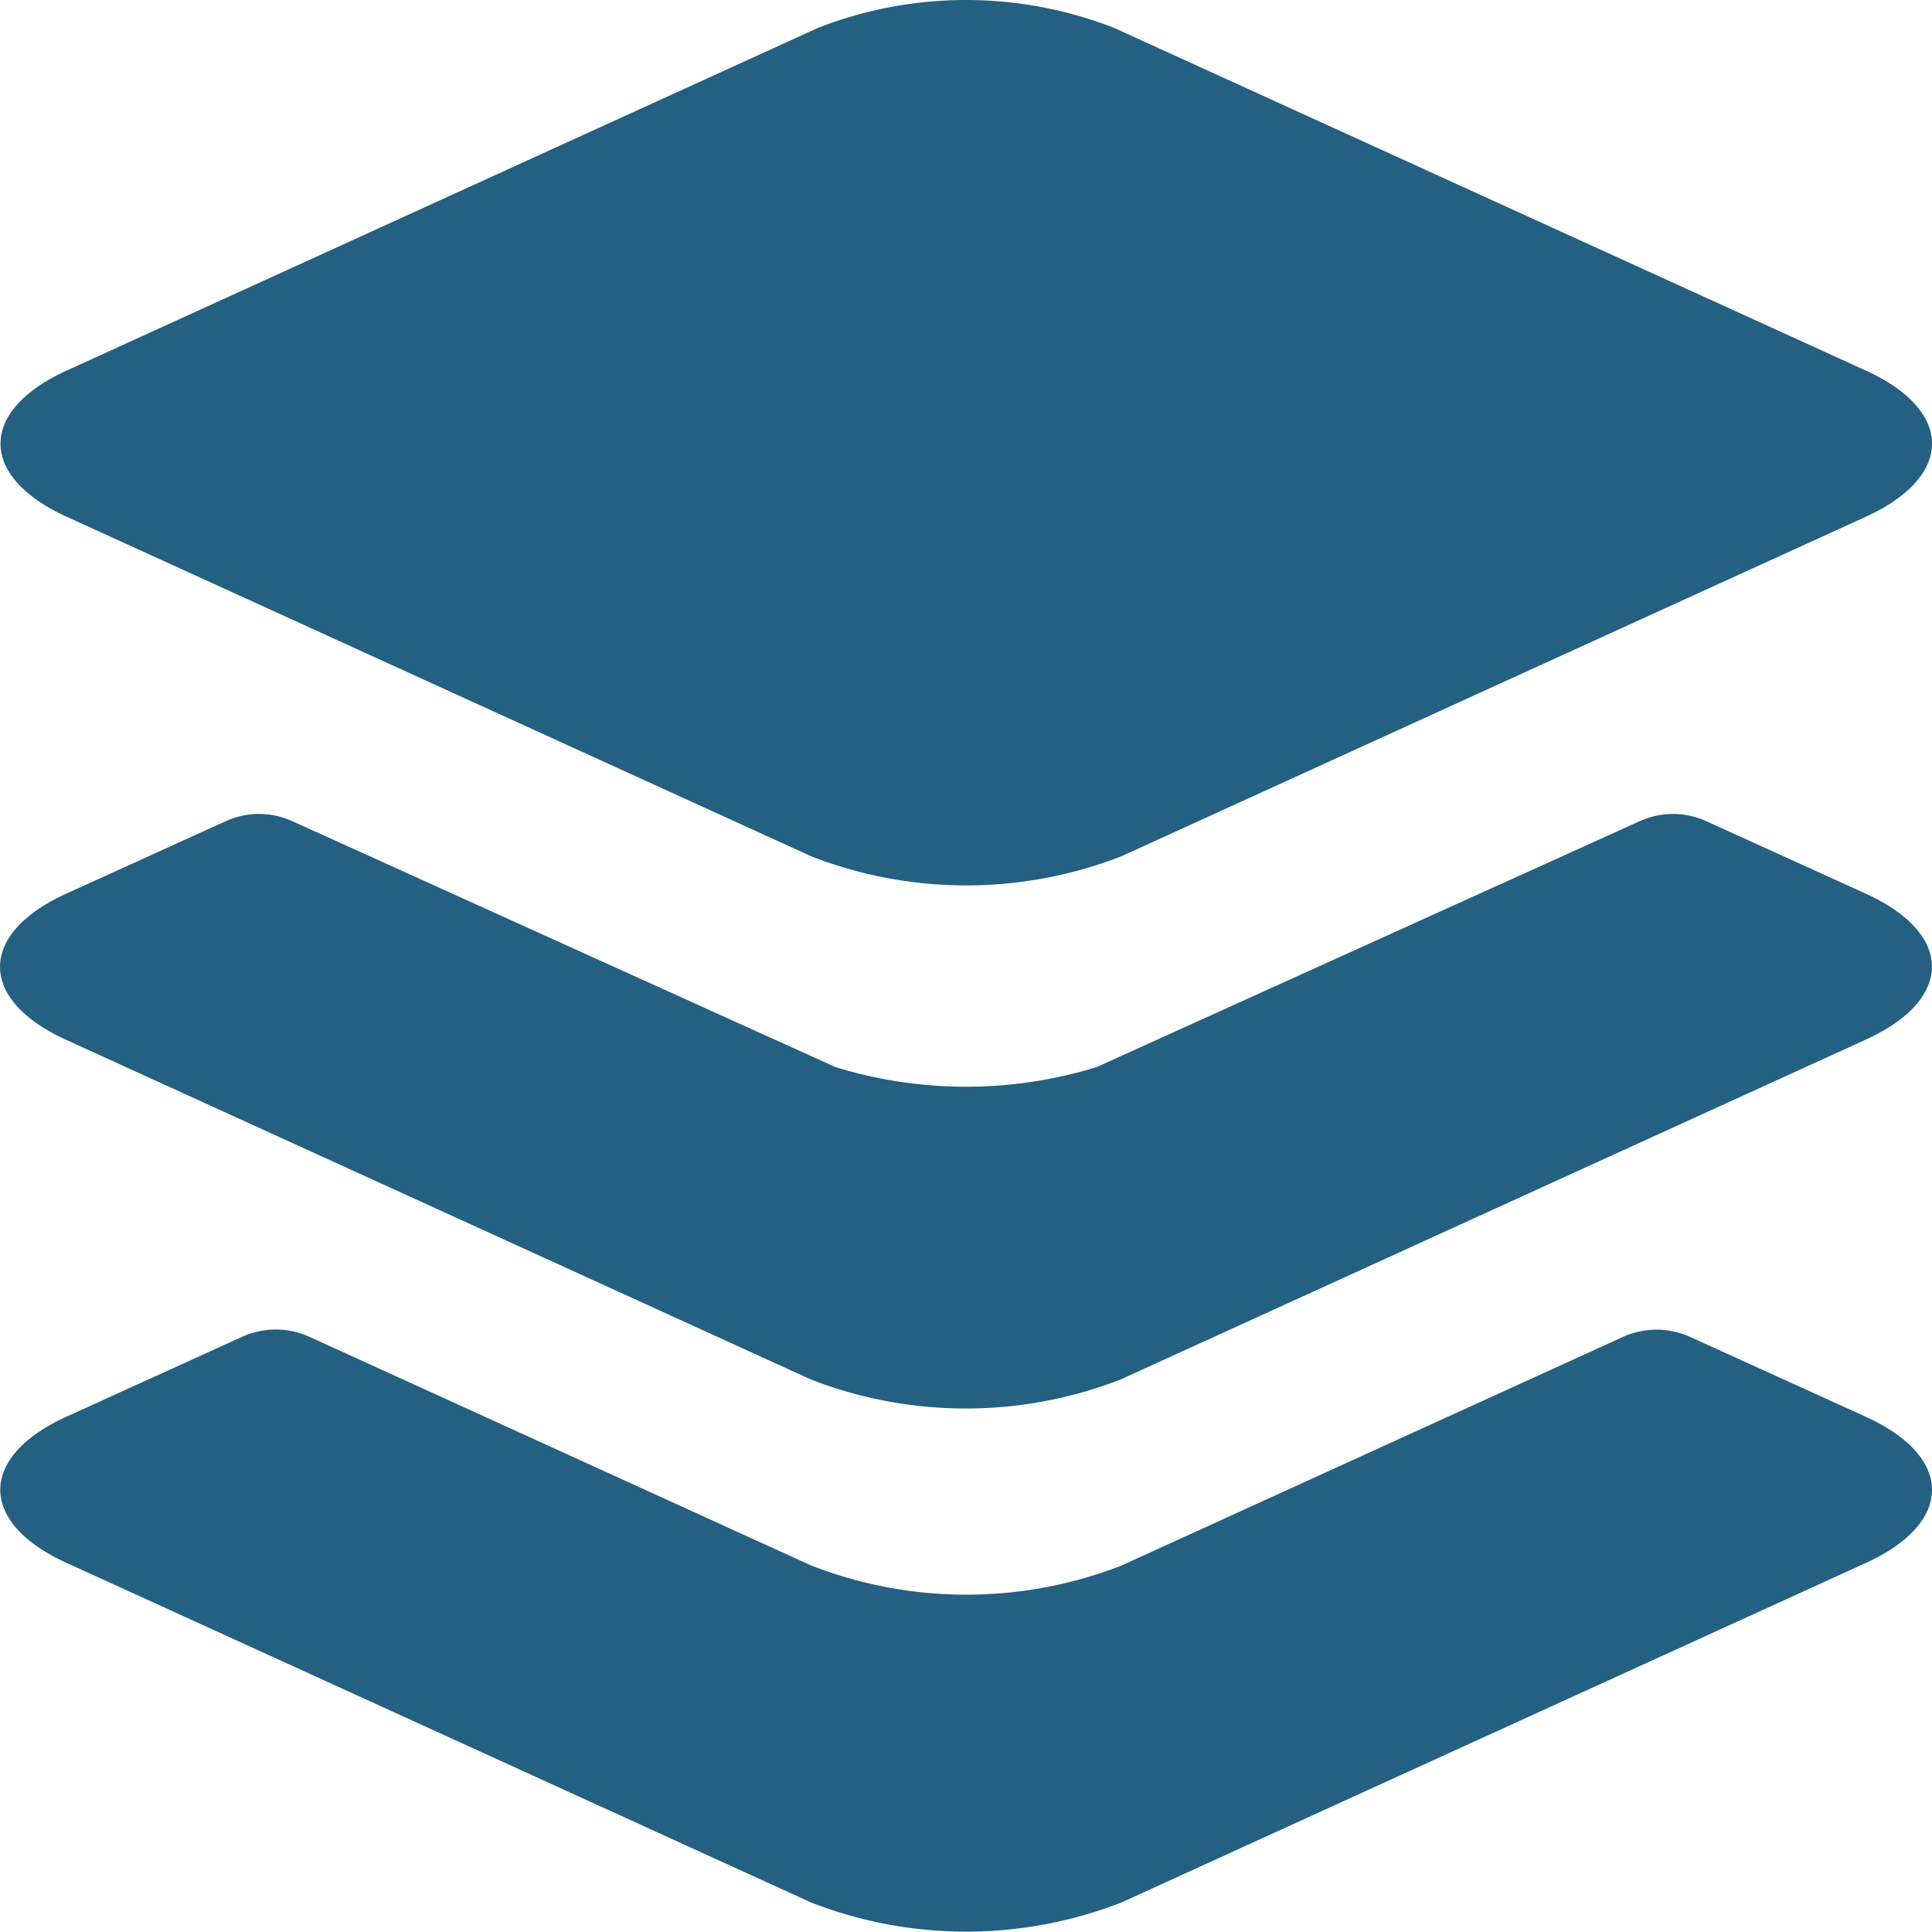
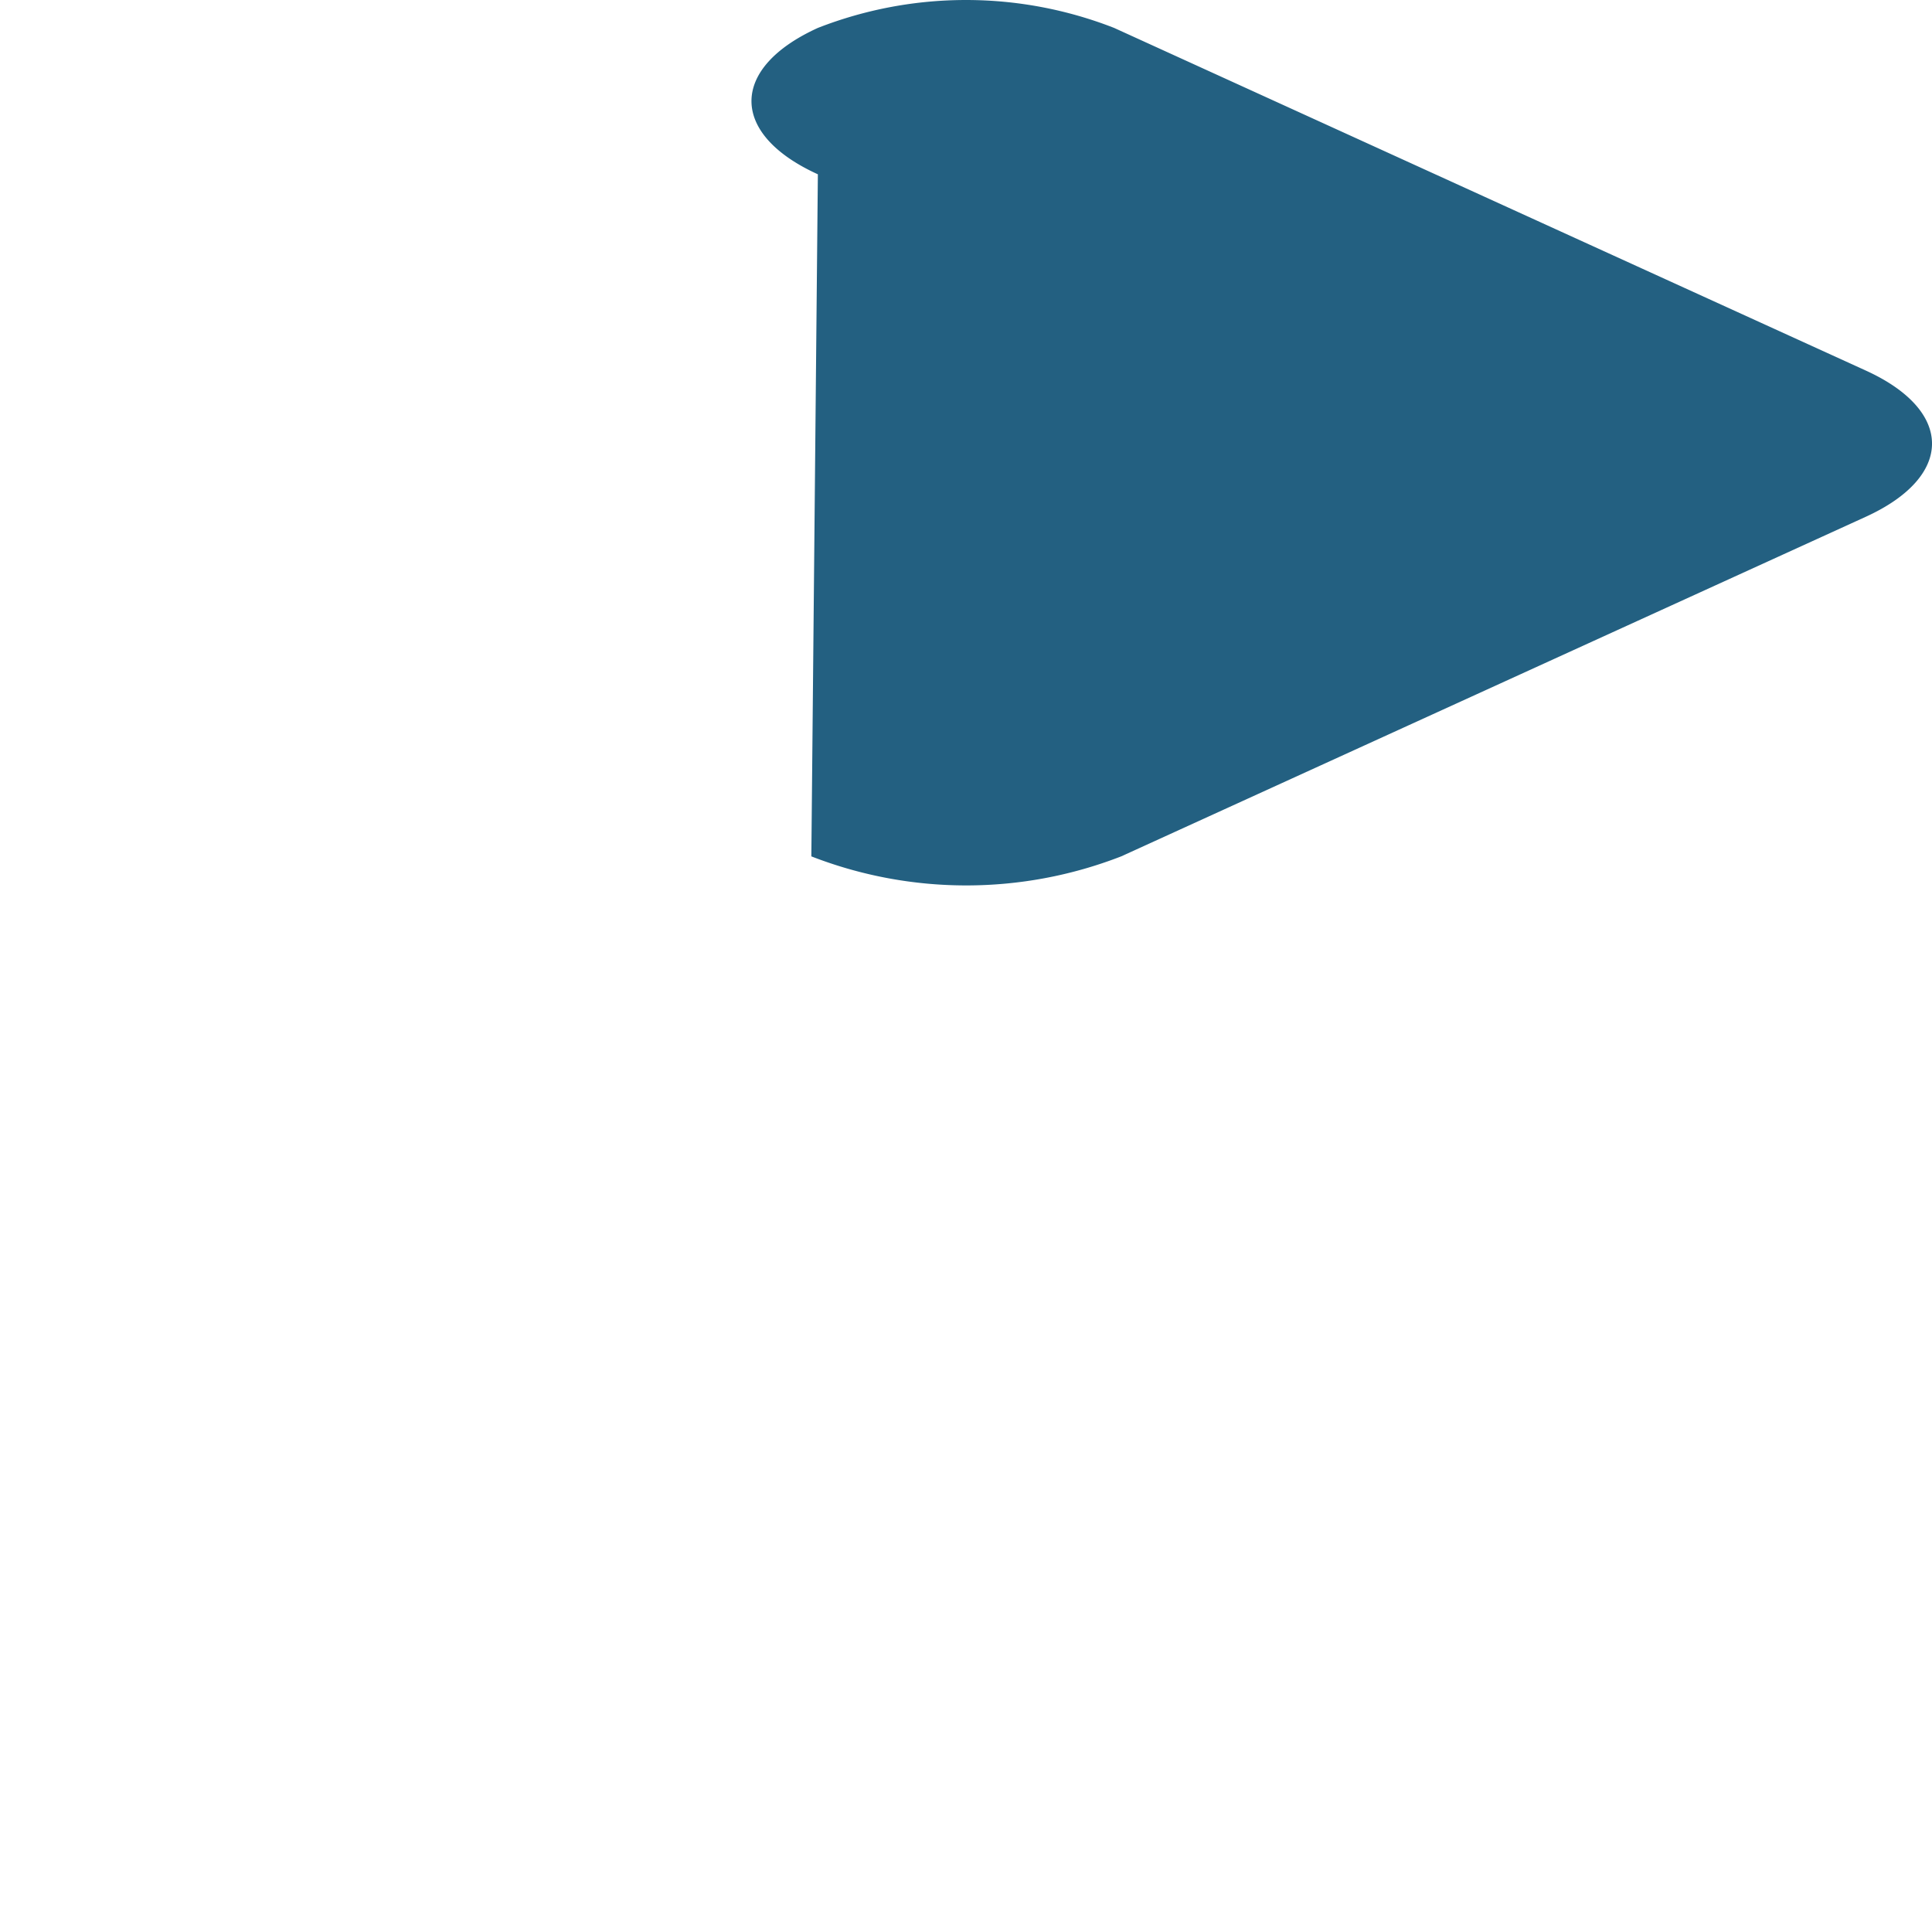
<svg xmlns="http://www.w3.org/2000/svg" width="72.592" height="72.578" viewBox="0 0 72.592 72.578">
  <g id="Icon_ionic-ios-apps" data-name="Icon ionic-ios-apps" transform="translate(-4.493 -4.496)">
-     <path id="Path_1449" data-name="Path 1449" d="M74.579,18.416,46.343,5.545a15.292,15.292,0,0,0-11.132,0L6.995,18.416c-3.326,1.512-3.326,3.988,0,5.5L34.966,36.673a16.068,16.068,0,0,0,11.642,0L74.579,23.916C77.905,22.4,77.905,19.928,74.579,18.416Z" transform="translate(0.012 0)" fill="#236081" />
+     <path id="Path_1449" data-name="Path 1449" d="M74.579,18.416,46.343,5.545a15.292,15.292,0,0,0-11.132,0c-3.326,1.512-3.326,3.988,0,5.5L34.966,36.673a16.068,16.068,0,0,0,11.642,0L74.579,23.916C77.905,22.4,77.905,19.928,74.579,18.416Z" transform="translate(0.012 0)" fill="#236081" />
    <g id="Group_631" data-name="Group 631" transform="translate(4.493 35.08)">
-       <path id="Path_1450" data-name="Path 1450" d="M34.966,31.95,16.1,23.351a3.067,3.067,0,0,0-2.514,0l-6.6,3c-3.326,1.512-3.326,3.988,0,5.5L34.966,44.613a16.068,16.068,0,0,0,11.642,0L74.579,31.856c3.326-1.512,3.326-3.988,0-5.5l-6.6-3a3.067,3.067,0,0,0-2.514,0l-18.862,8.6A16.068,16.068,0,0,1,34.966,31.95Z" transform="translate(-4.481 -3.71)" fill="#236081" />
-       <path id="Path_1451" data-name="Path 1451" d="M74.591,18.866,68.6,16.144a3.023,3.023,0,0,0-2.495,0L45.694,25.386a16.685,16.685,0,0,1-9.809,0L15.473,16.144a3.023,3.023,0,0,0-2.495,0L6.988,18.866c-3.326,1.512-3.326,3.988,0,5.5L34.959,37.122a16.068,16.068,0,0,0,11.642,0L74.572,24.365C77.917,22.853,77.917,20.378,74.591,18.866Z" transform="translate(-4.493 -15.875)" fill="#236081" />
-     </g>
+       </g>
  </g>
</svg>